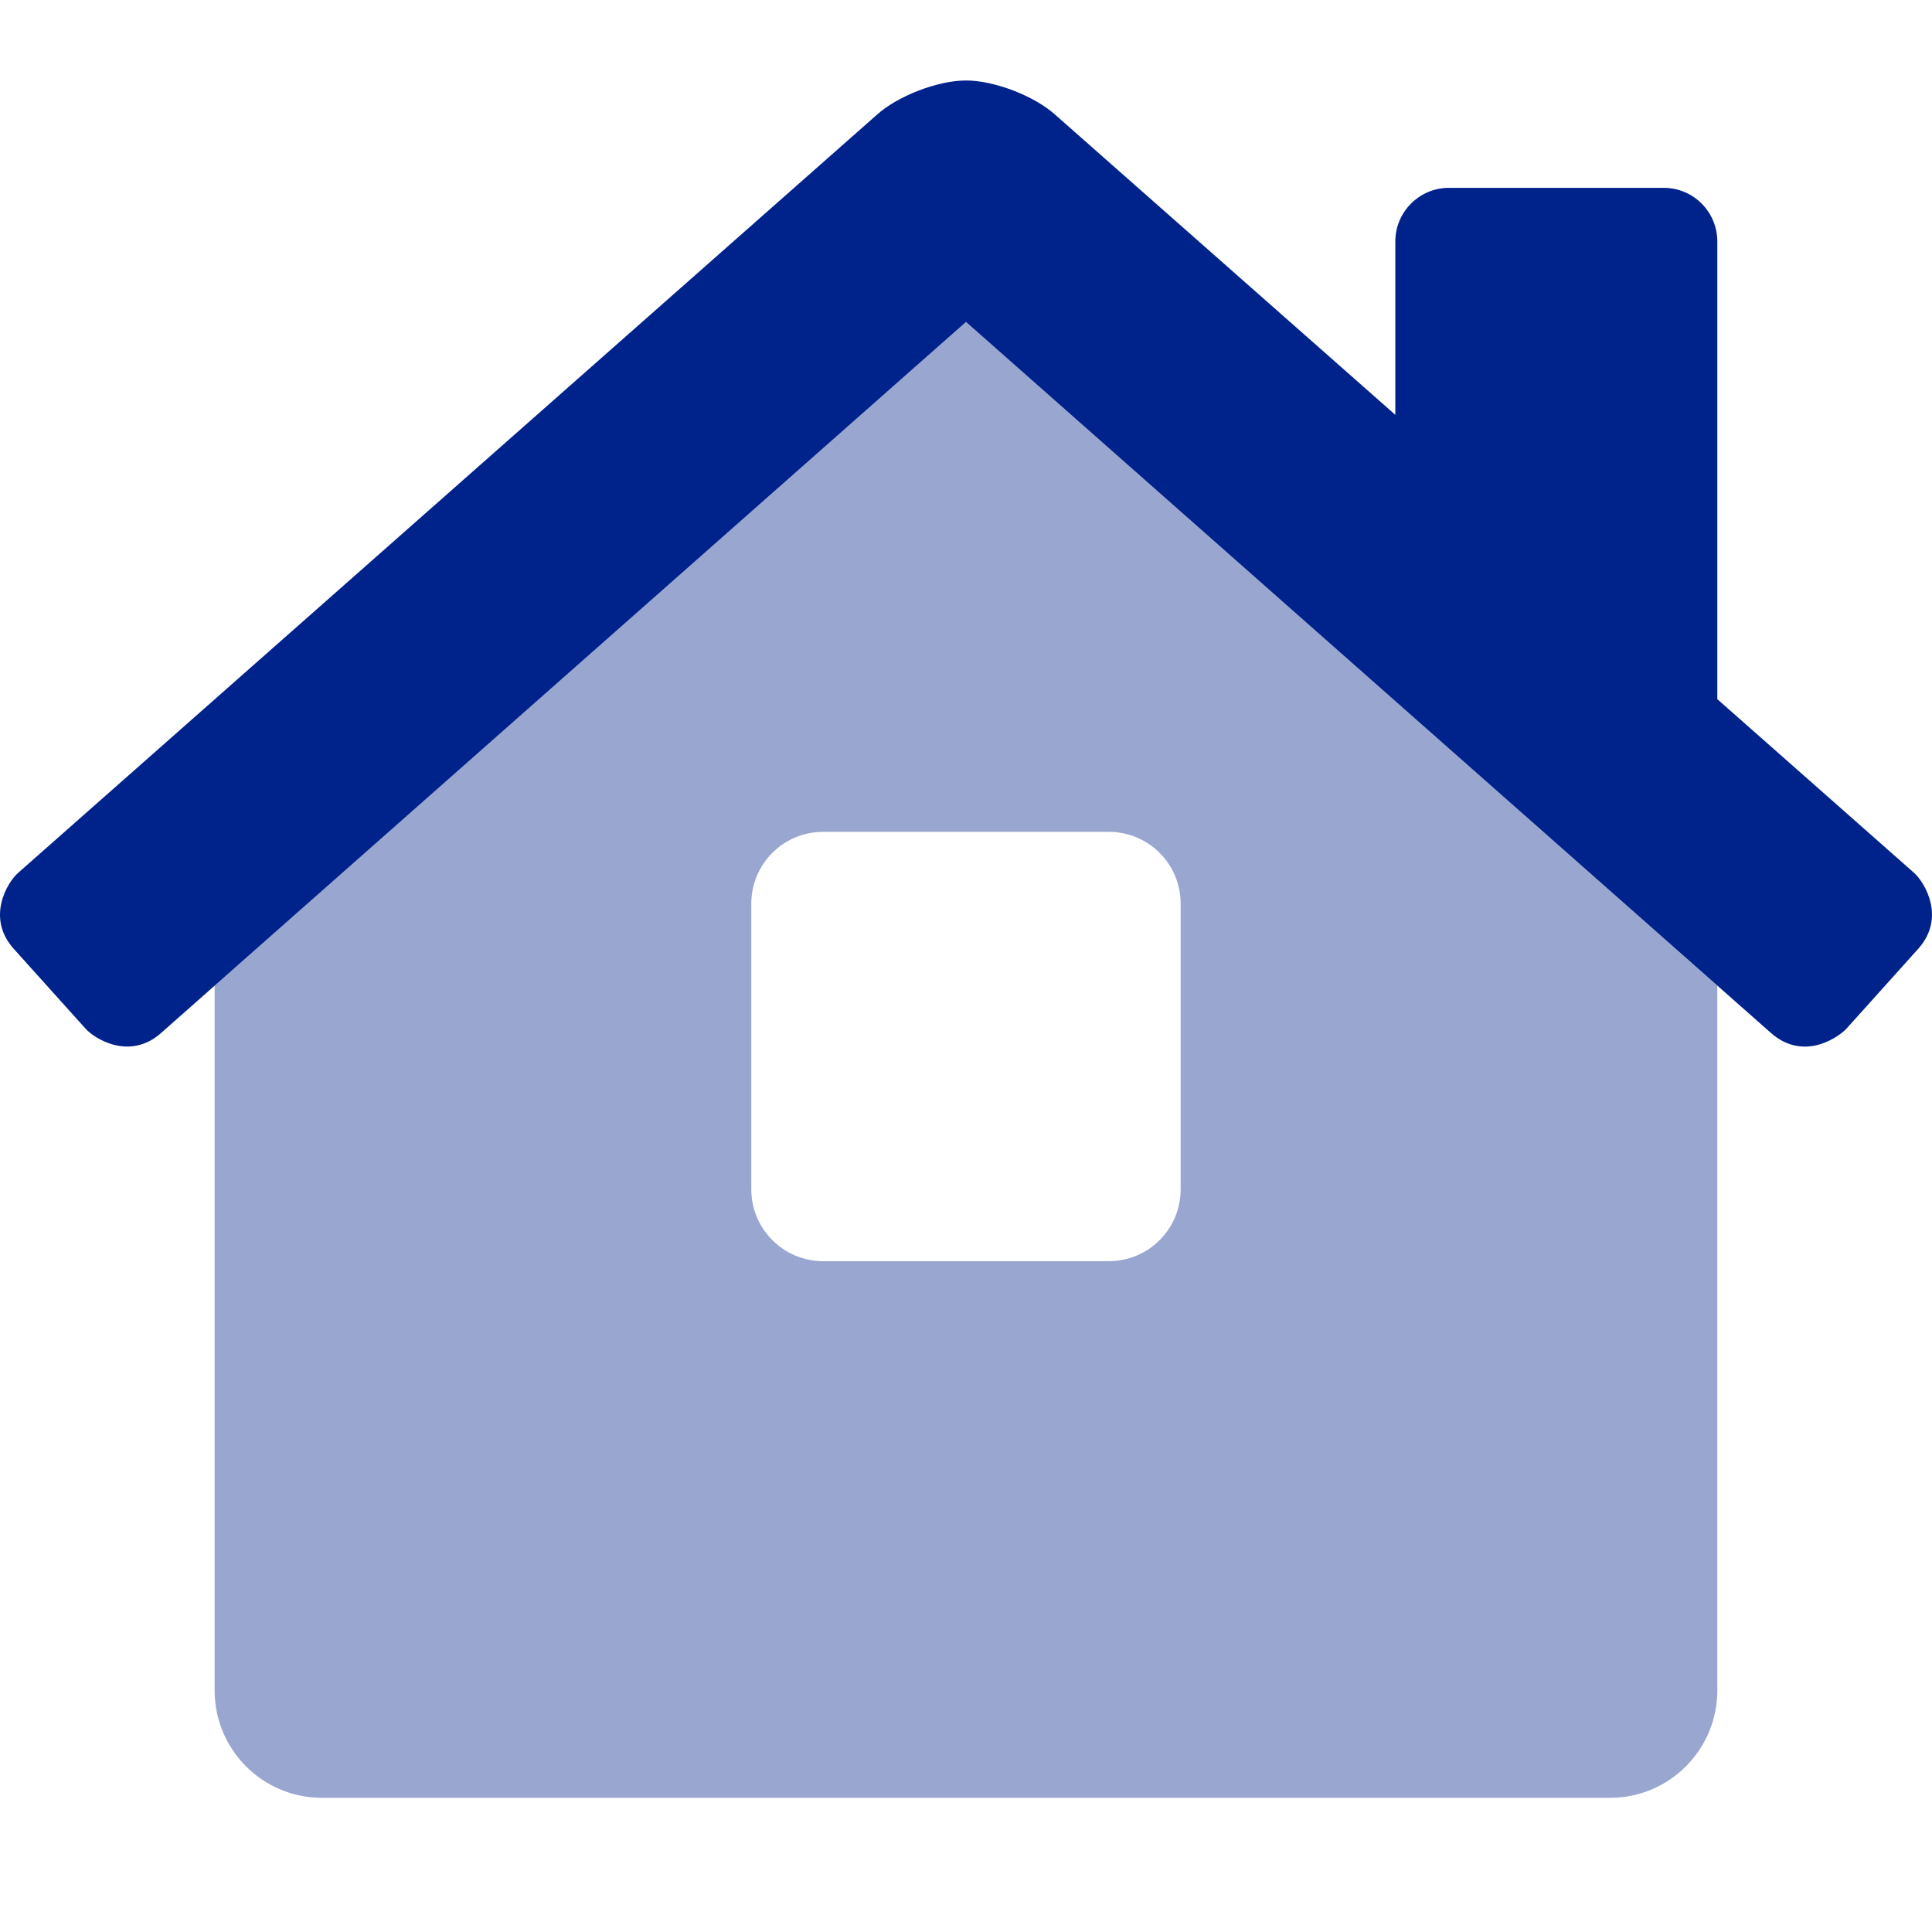
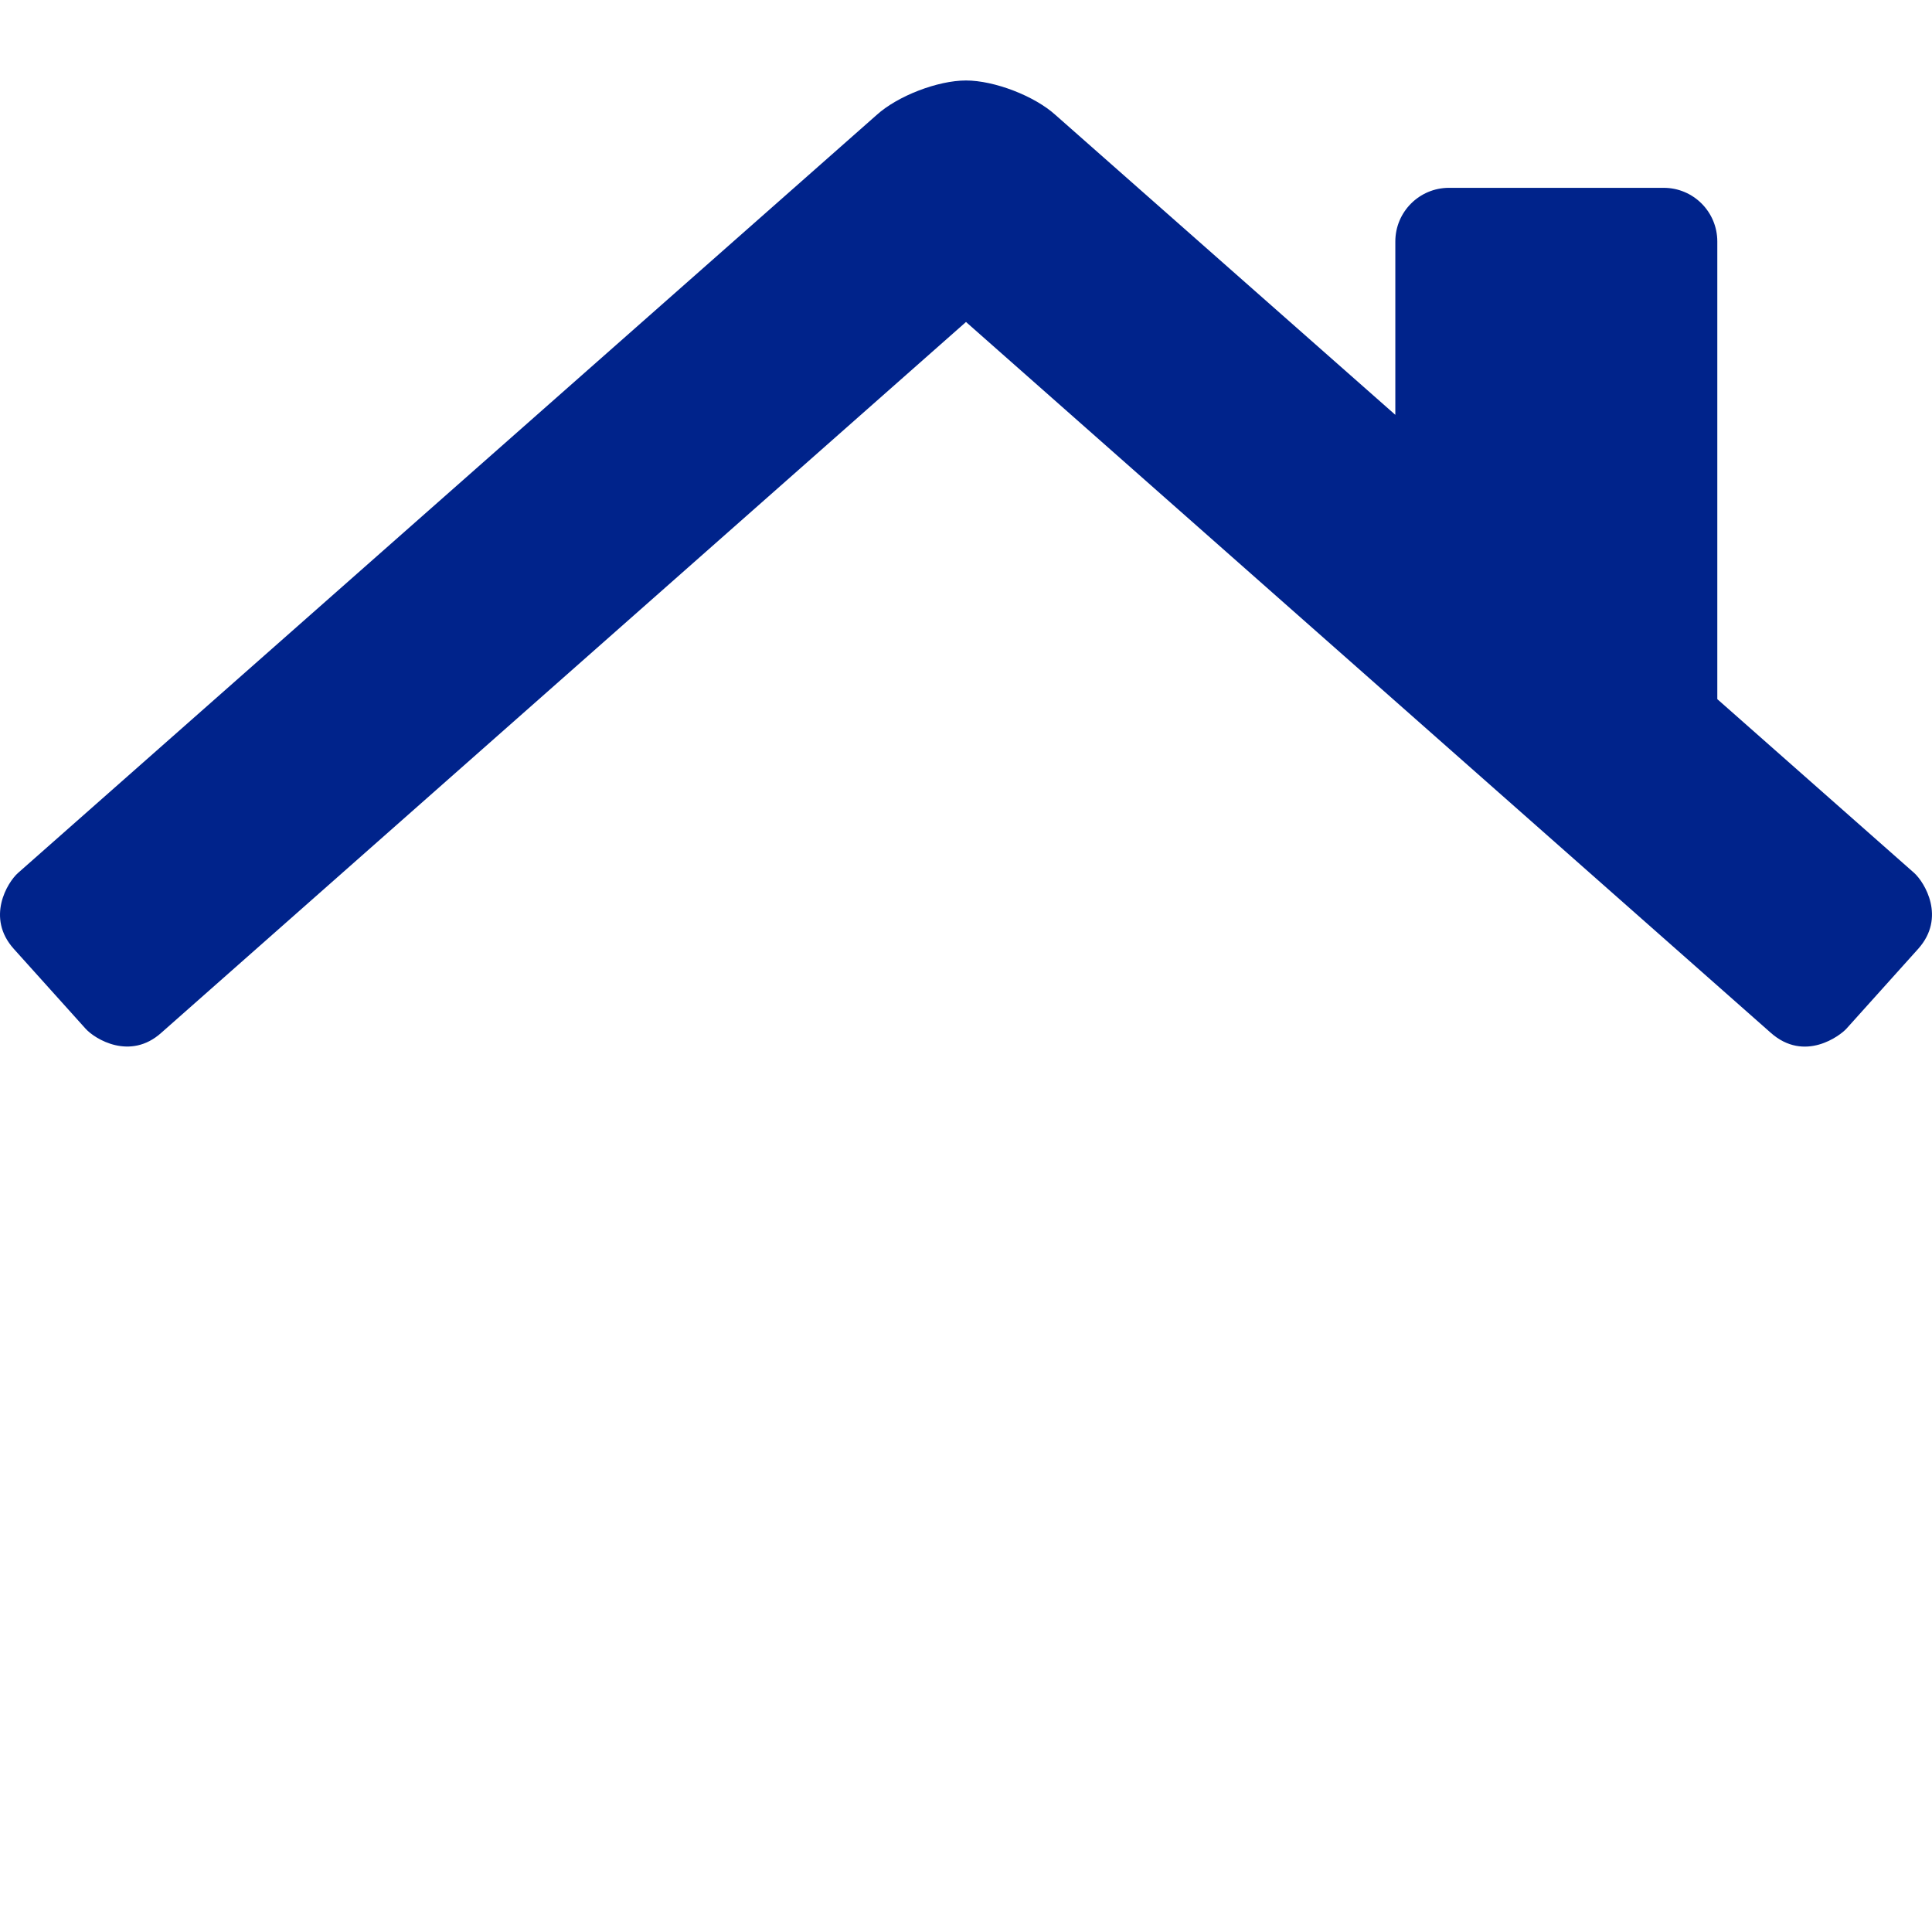
<svg xmlns="http://www.w3.org/2000/svg" width="32" height="32" viewBox="0 0 32 32" fill="none">
  <g clip-path="url(#clip0_3759_161676)">
-     <path opacity="0.4" d="M16 5.333L3.555 16.325V28C3.555 28.982 4.351 29.778 5.333 29.778H26.666C27.648 29.778 28.444 28.982 28.444 28V16.325L16 5.333ZM19.555 19.703C19.553 20.358 19.023 20.888 18.368 20.889H13.63C12.976 20.887 12.446 20.357 12.444 19.703V14.962C12.447 14.309 12.976 13.78 13.63 13.778H18.368C19.022 13.779 19.553 14.308 19.555 14.962V19.703Z" fill="#00238B" />
    <path d="M31.772 15.715L30.583 17.038C30.483 17.149 29.891 17.606 29.328 17.105L16 5.333L2.673 17.105C2.157 17.57 1.573 17.211 1.418 17.039L0.229 15.717C-0.236 15.2 0.123 14.616 0.296 14.461L14.518 1.906C14.866 1.589 15.532 1.333 16 1.333C16.468 1.333 17.136 1.589 17.484 1.906L23.111 6.871V4C23.111 3.509 23.509 3.111 24 3.111H27.556C28.047 3.111 28.444 3.509 28.444 4V11.58L31.705 14.459C31.877 14.614 32.235 15.197 31.772 15.715Z" fill="#00238B" />
  </g>
  <defs>
    <clipPath id="clip0_3759_161676">
      <rect width="32" height="32" fill="white" />
    </clipPath>
  </defs>
</svg>